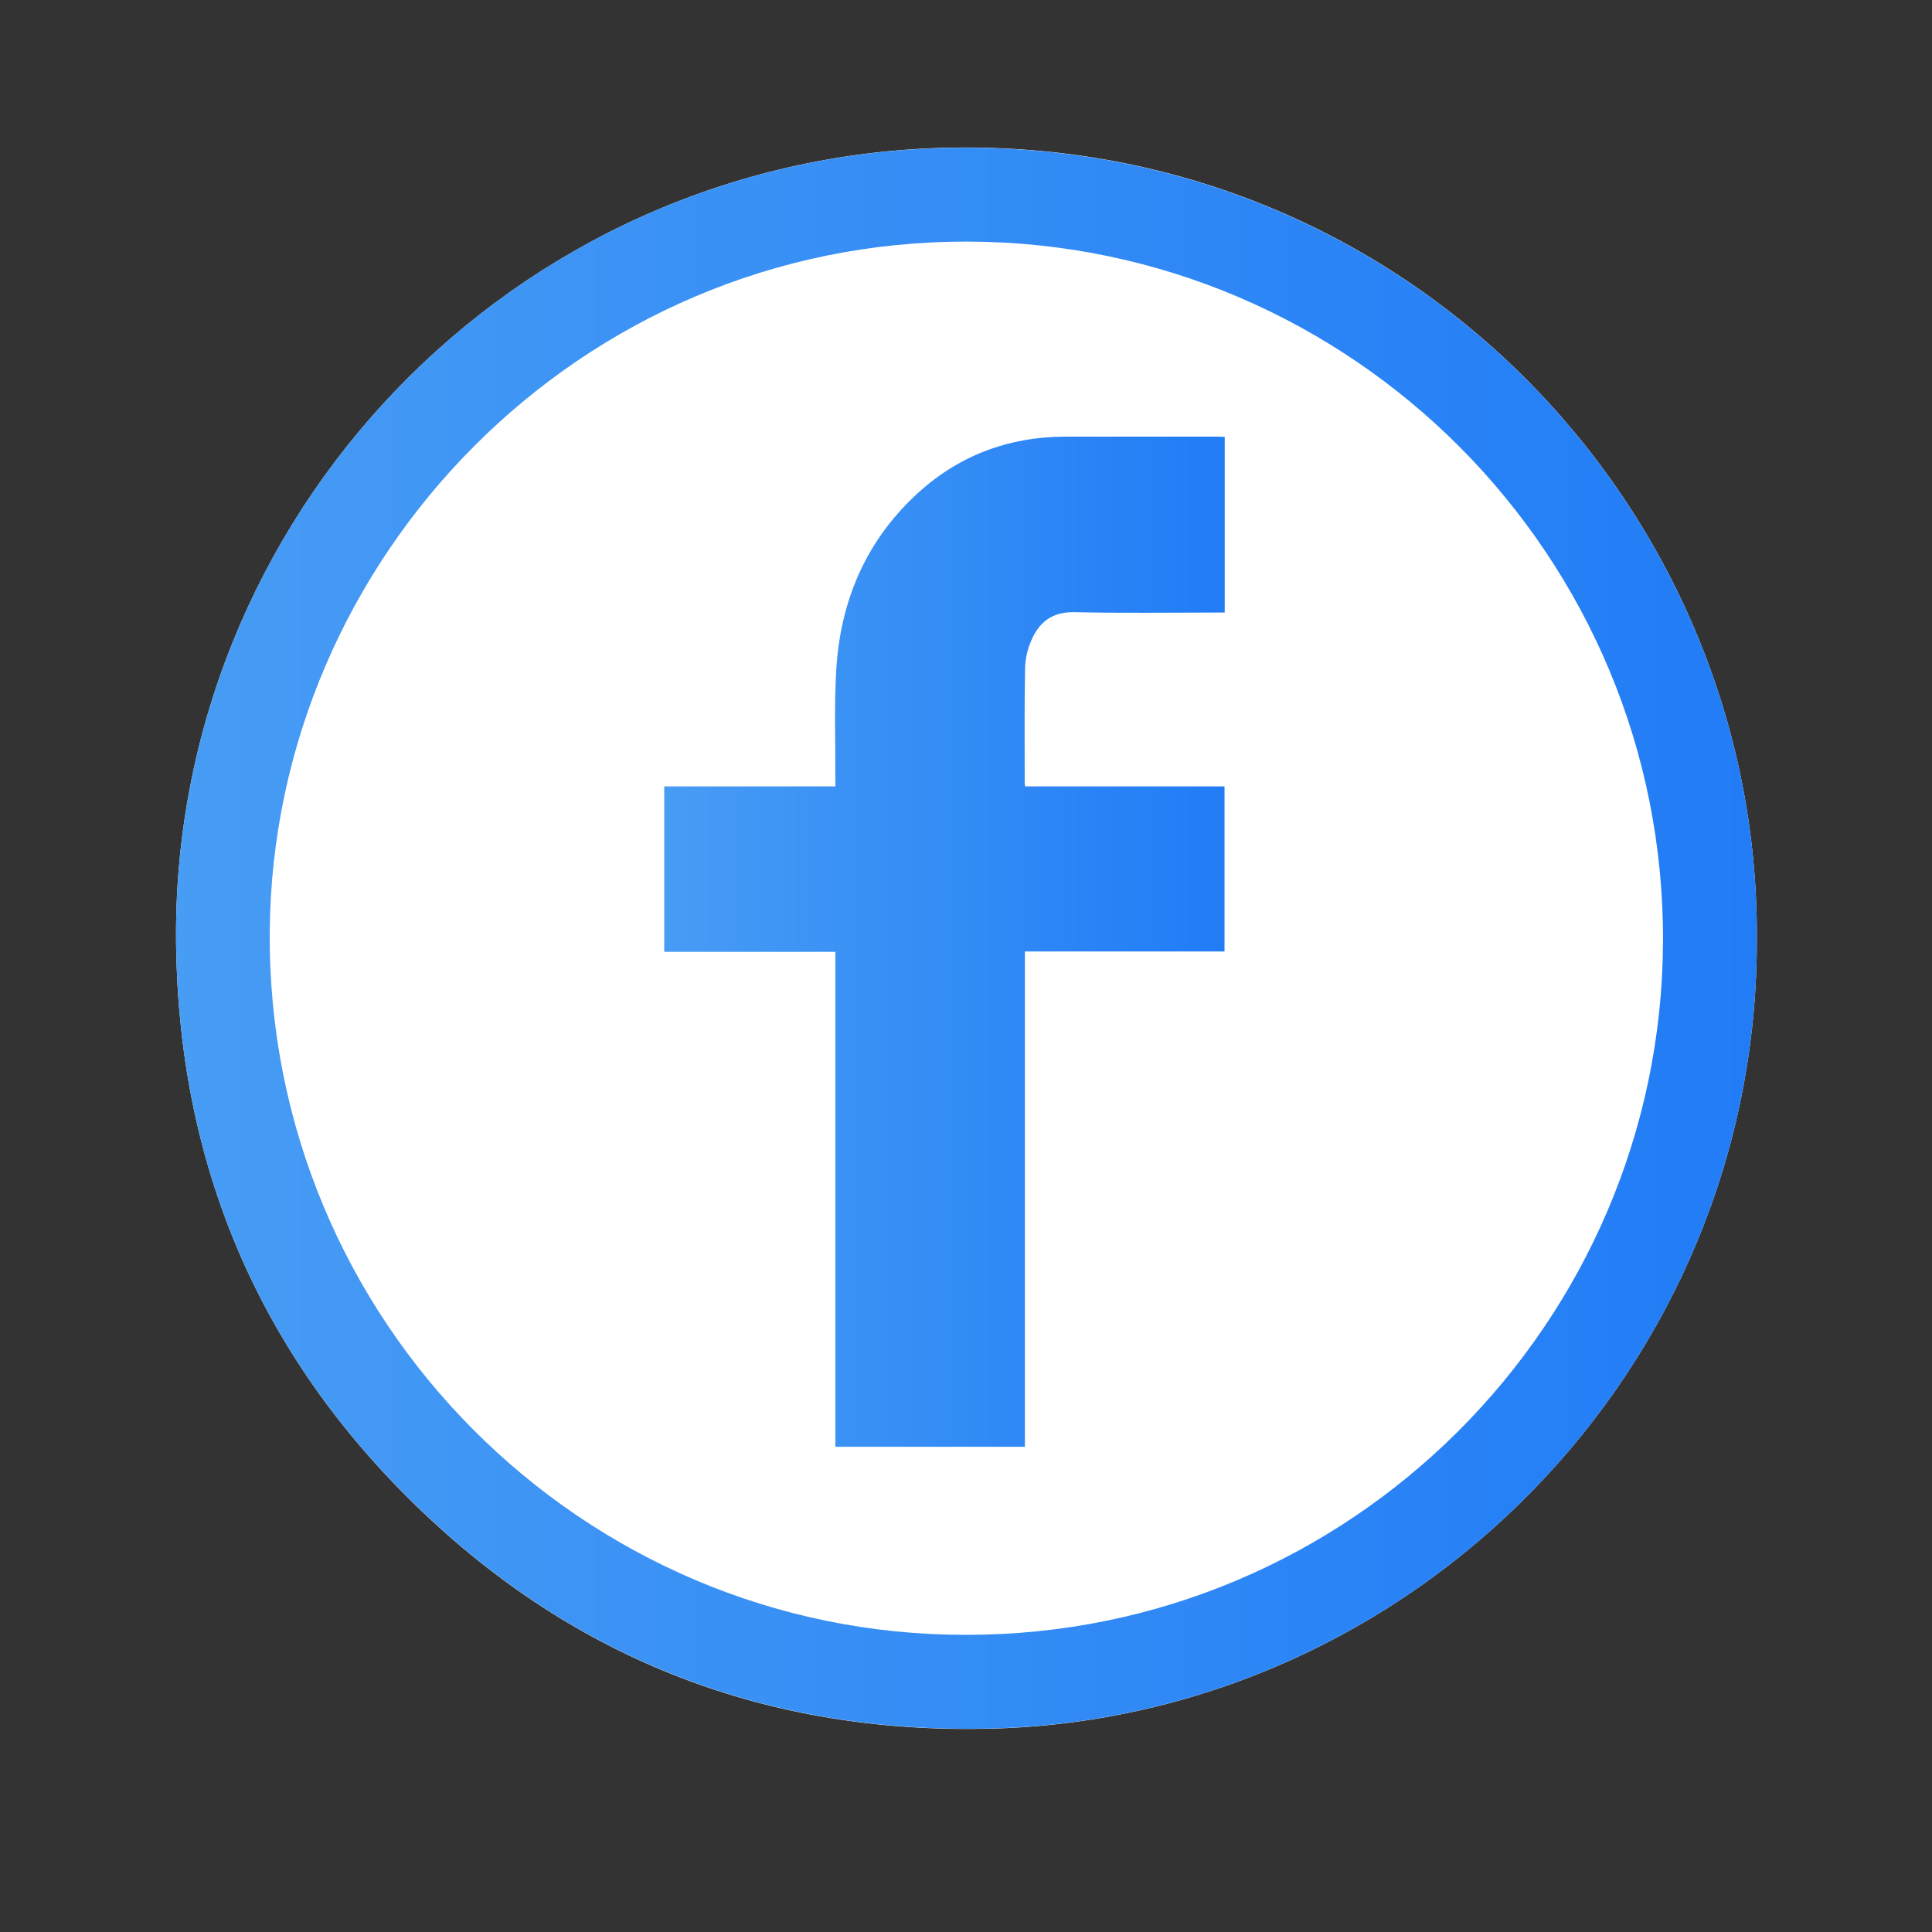
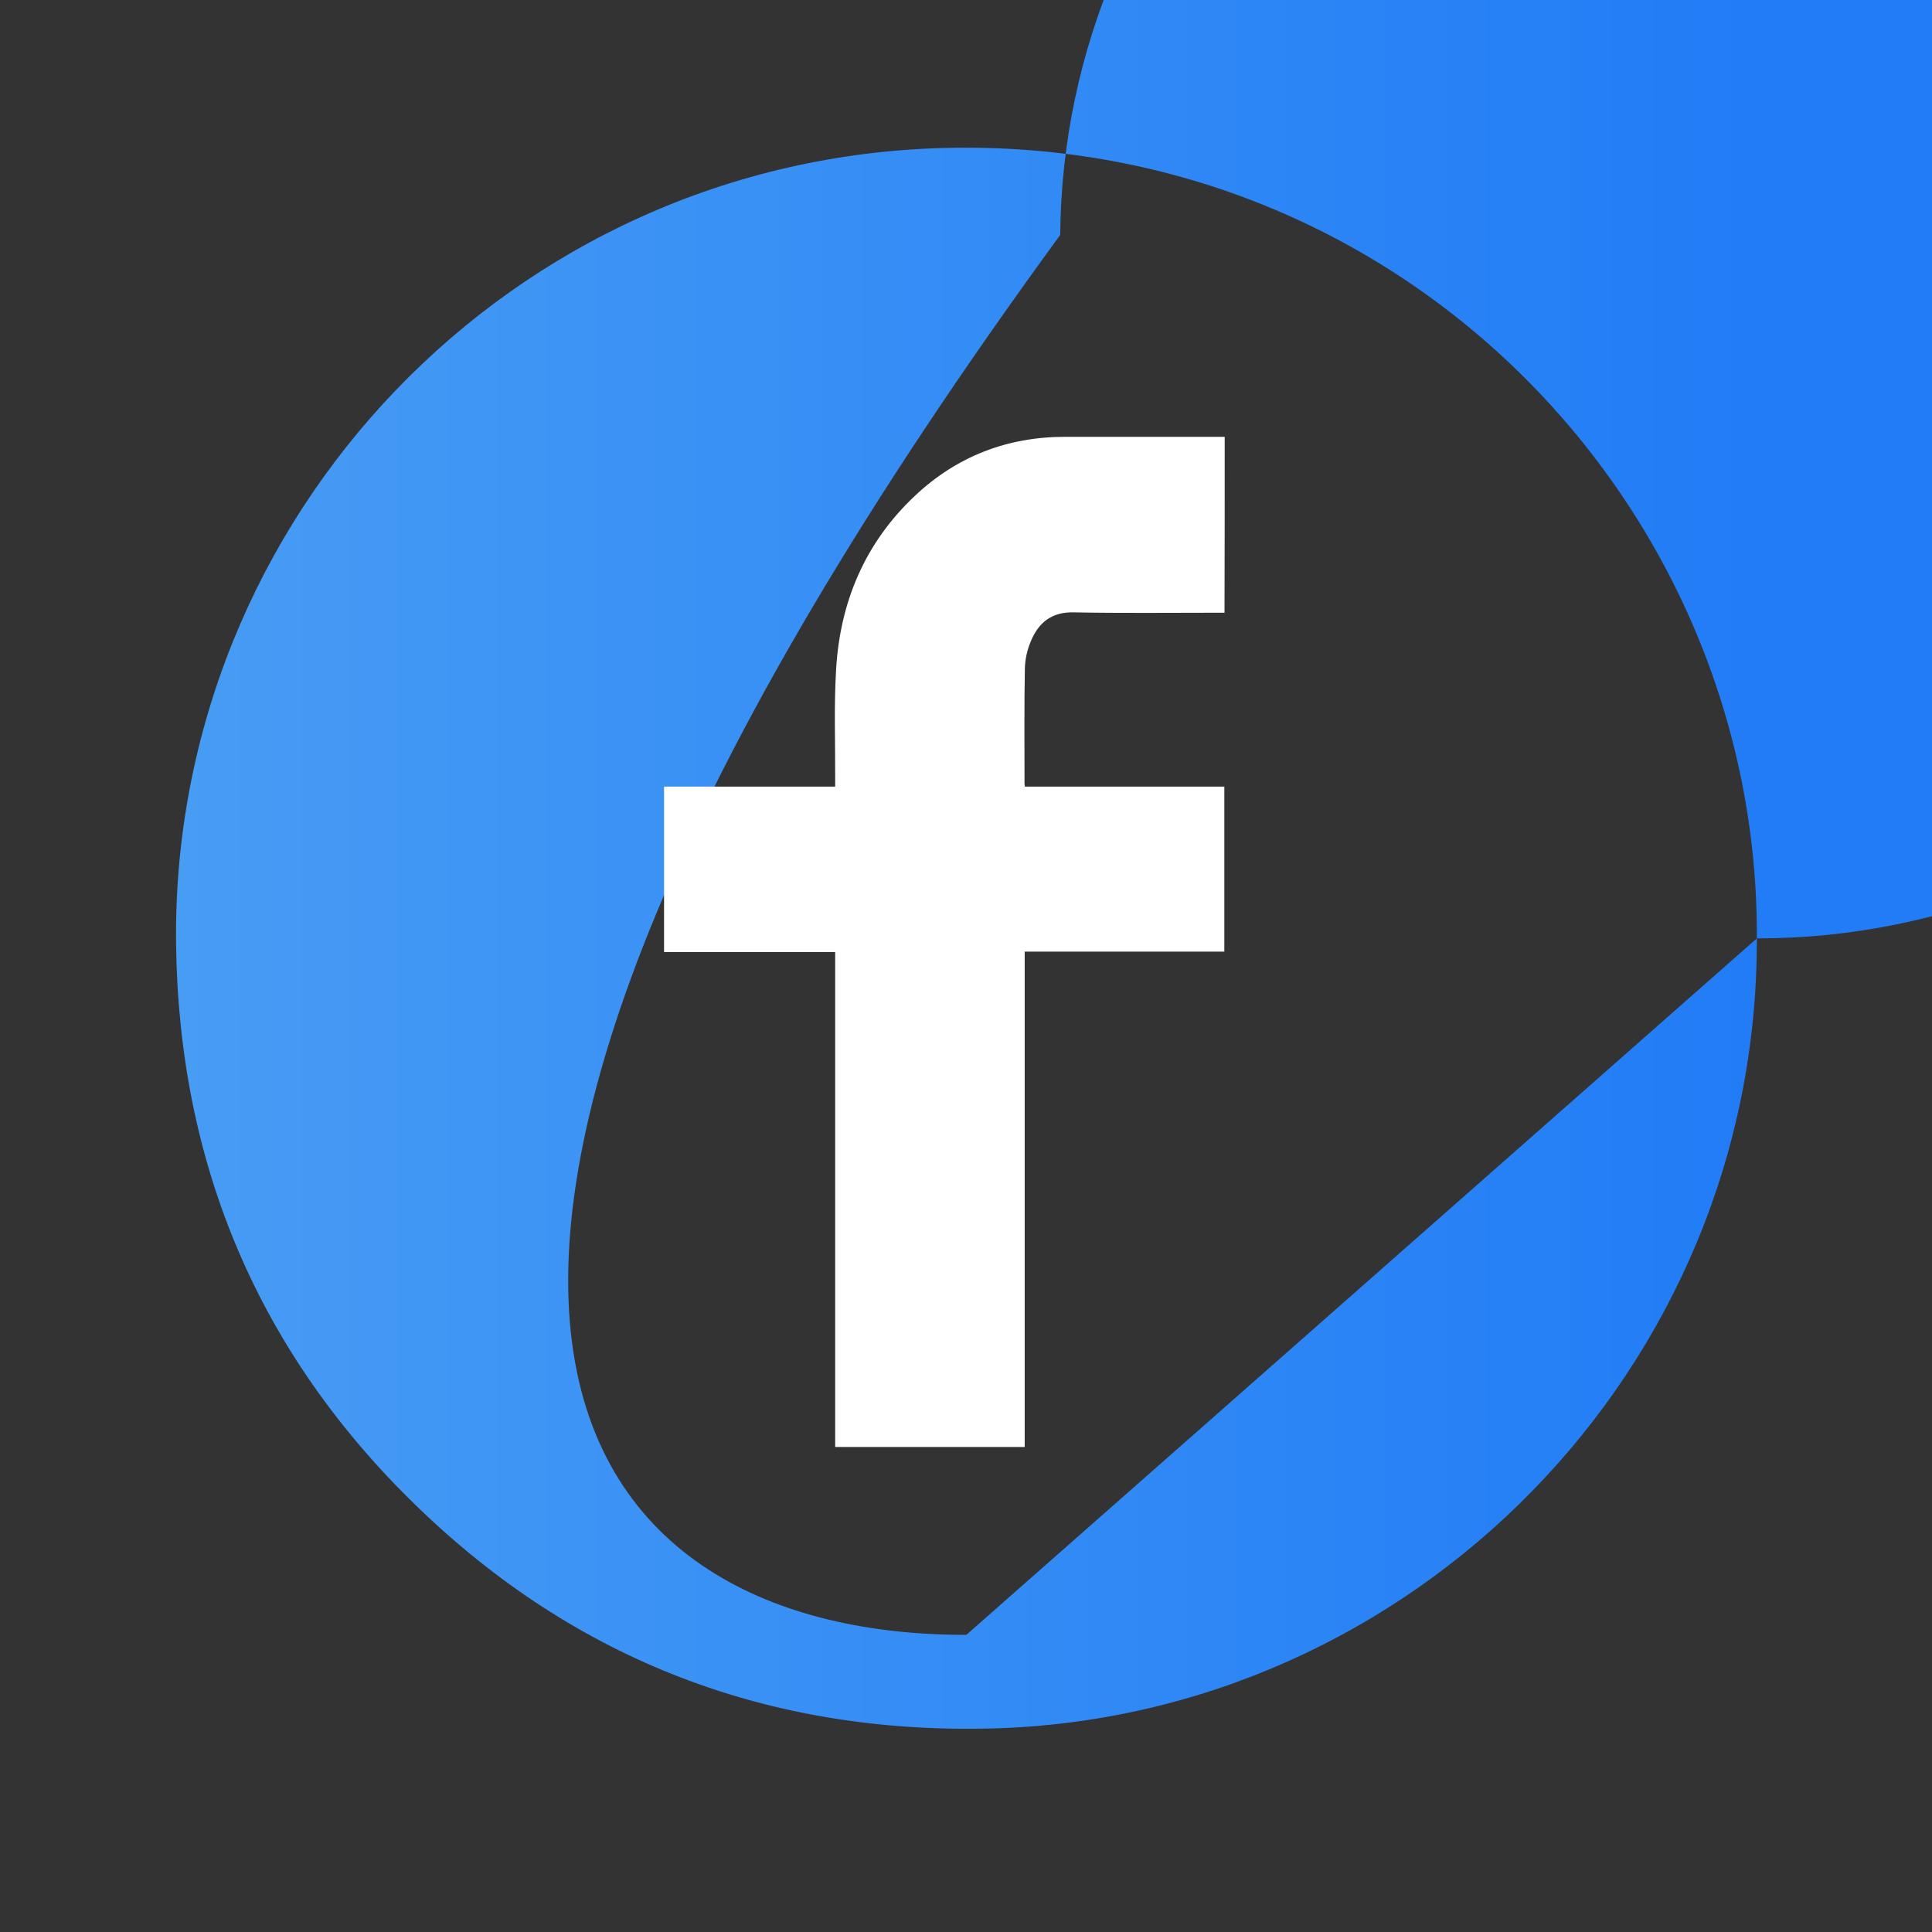
<svg xmlns="http://www.w3.org/2000/svg" version="1.1" id="Capa_1" x="0px" y="0px" viewBox="0 0 1050 1050" style="enable-background:new 0 0 1050 1050;" xml:space="preserve">
  <rect x="0" y="0" width="1050" height="1050" fill="#333333" stroke="none" />
  <style type="text/css">
	.st0{fill:#FFFFFF;}
	.st1{fill:url(#SVGID_1_);}
	.st2{fill:url(#SVGID_2_);}
</style>
  <g id="_x30_XSYPt.tif">
    <g>
-       <path class="st0" d="M954.8,510c1.3-234-191.2-435.8-440.9-429.7C277.8,86.1,92.6,281.6,95.7,513.6    c1.6,119.7,45.1,222.1,130.9,305.2c86.5,83.8,191.3,123.7,311.9,120.7C767.3,933.7,955.6,743.9,954.8,510z" />
      <linearGradient id="SVGID_1_" gradientUnits="userSpaceOnUse" x1="95.662" y1="509.911" x2="954.807" y2="509.911">
        <stop offset="0" style="stop-color:#479CF4" />
        <stop offset="1" style="stop-color:#217CF6" />
      </linearGradient>
-       <path class="st1" d="M954.8,510c0.8,233.9-187.4,423.7-416.3,429.4c-120.5,3-225.4-36.9-311.9-120.7    c-85.8-83-129.3-185.4-130.9-305.1c-3.1-232,182-427.5,418.1-433.2C763.6,74.3,956.1,276,954.8,510z M525.2,888.5    c208.9,0.1,377.6-169.6,378.6-376.4c1.1-210.1-169.3-380.2-377.6-380.8c-211.2-0.6-378,171.8-379.6,374.9    C144.9,718.1,317,888.9,525.2,888.5z" />
+       <path class="st1" d="M954.8,510c0.8,233.9-187.4,423.7-416.3,429.4c-120.5,3-225.4-36.9-311.9-120.7    c-85.8-83-129.3-185.4-130.9-305.1c-3.1-232,182-427.5,418.1-433.2C763.6,74.3,956.1,276,954.8,510z c208.9,0.1,377.6-169.6,378.6-376.4c1.1-210.1-169.3-380.2-377.6-380.8c-211.2-0.6-378,171.8-379.6,374.9    C144.9,718.1,317,888.9,525.2,888.5z" />
      <g id="q5jO65_1_">
        <g>
          <path class="st0" d="M665.6,237.4c-1.5,0-2.8,0-4.1,0c-27.5,0-55.1,0-82.6,0c-31.4,0-58.9,10.6-81.7,32.1      c-27.1,25.5-40.7,57.7-42.8,94.5c-1.2,19.8-0.4,39.6-0.5,59.5c0,1.2,0,2.5,0,4c-31.3,0-62.1,0-93,0c0,30.1,0,59.8,0,89.9      c31.1,0,61.9,0,93,0c0,89.9,0,179.4,0,269c34.5,0,68.6,0,103,0c0-89.8,0-179.3,0-269.2c36.4,0,72.4,0,108.5,0      c0-30,0-59.7,0-89.7c-36.3,0-72.3,0-108.4,0c-0.1-0.9-0.2-1.4-0.2-1.9c0-20.8-0.2-41.6,0.2-62.4c0.1-4.9,1.3-10.1,3.2-14.6      c4.2-10.2,11.3-16.1,23.4-15.8c25.9,0.5,51.9,0.2,77.8,0.2c1.3,0,2.7,0,4.1,0C665.6,300.9,665.6,269.4,665.6,237.4z" />
          <linearGradient id="SVGID_2_" gradientUnits="userSpaceOnUse" x1="361" y1="511.8" x2="665.6" y2="511.8">
            <stop offset="0" style="stop-color:#479CF4" />
            <stop offset="1" style="stop-color:#217CF6" />
          </linearGradient>
-           <path class="st2" d="M665.6,237.4c0,32,0,63.5,0,95.5c-1.4,0-2.8,0-4.1,0c-25.9,0-51.9,0.4-77.8-0.2      c-12.1-0.2-19.2,5.7-23.4,15.8c-1.9,4.5-3.1,9.7-3.2,14.6c-0.4,20.8-0.2,41.6-0.2,62.4c0,0.5,0.1,1,0.2,1.9      c36.1,0,72.2,0,108.4,0c0,30,0,59.6,0,89.7c-36.1,0-72.1,0-108.5,0c0,89.9,0,179.4,0,269.2c-34.4,0-68.6,0-103,0      c0-89.6,0-179.1,0-269c-31.2,0-62,0-93,0c0-30.1,0-59.8,0-89.9c30.8,0,61.7,0,93,0c0-1.6,0-2.8,0-4c0.1-19.8-0.7-39.7,0.5-59.5      c2.2-36.8,15.7-69,42.8-94.5c22.8-21.5,50.3-32,81.7-32.1c27.5,0,55.1,0,82.6,0C662.8,237.4,664.1,237.4,665.6,237.4z" />
        </g>
      </g>
    </g>
  </g>
</svg>